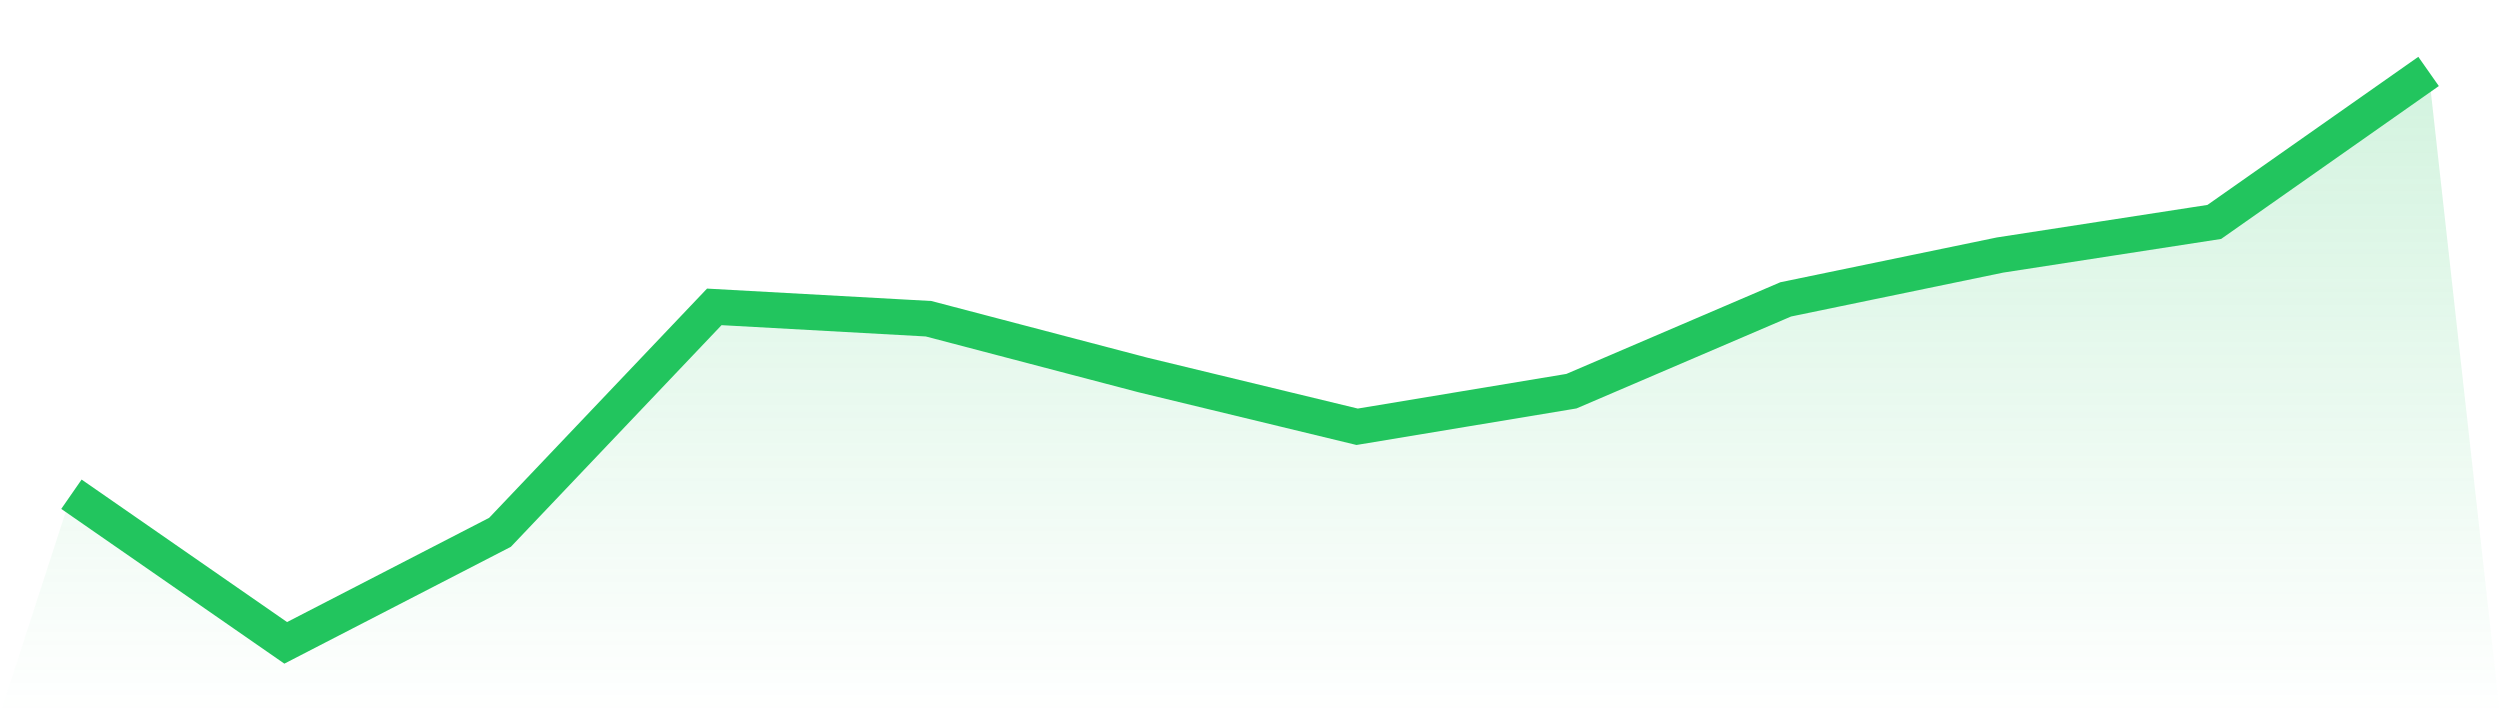
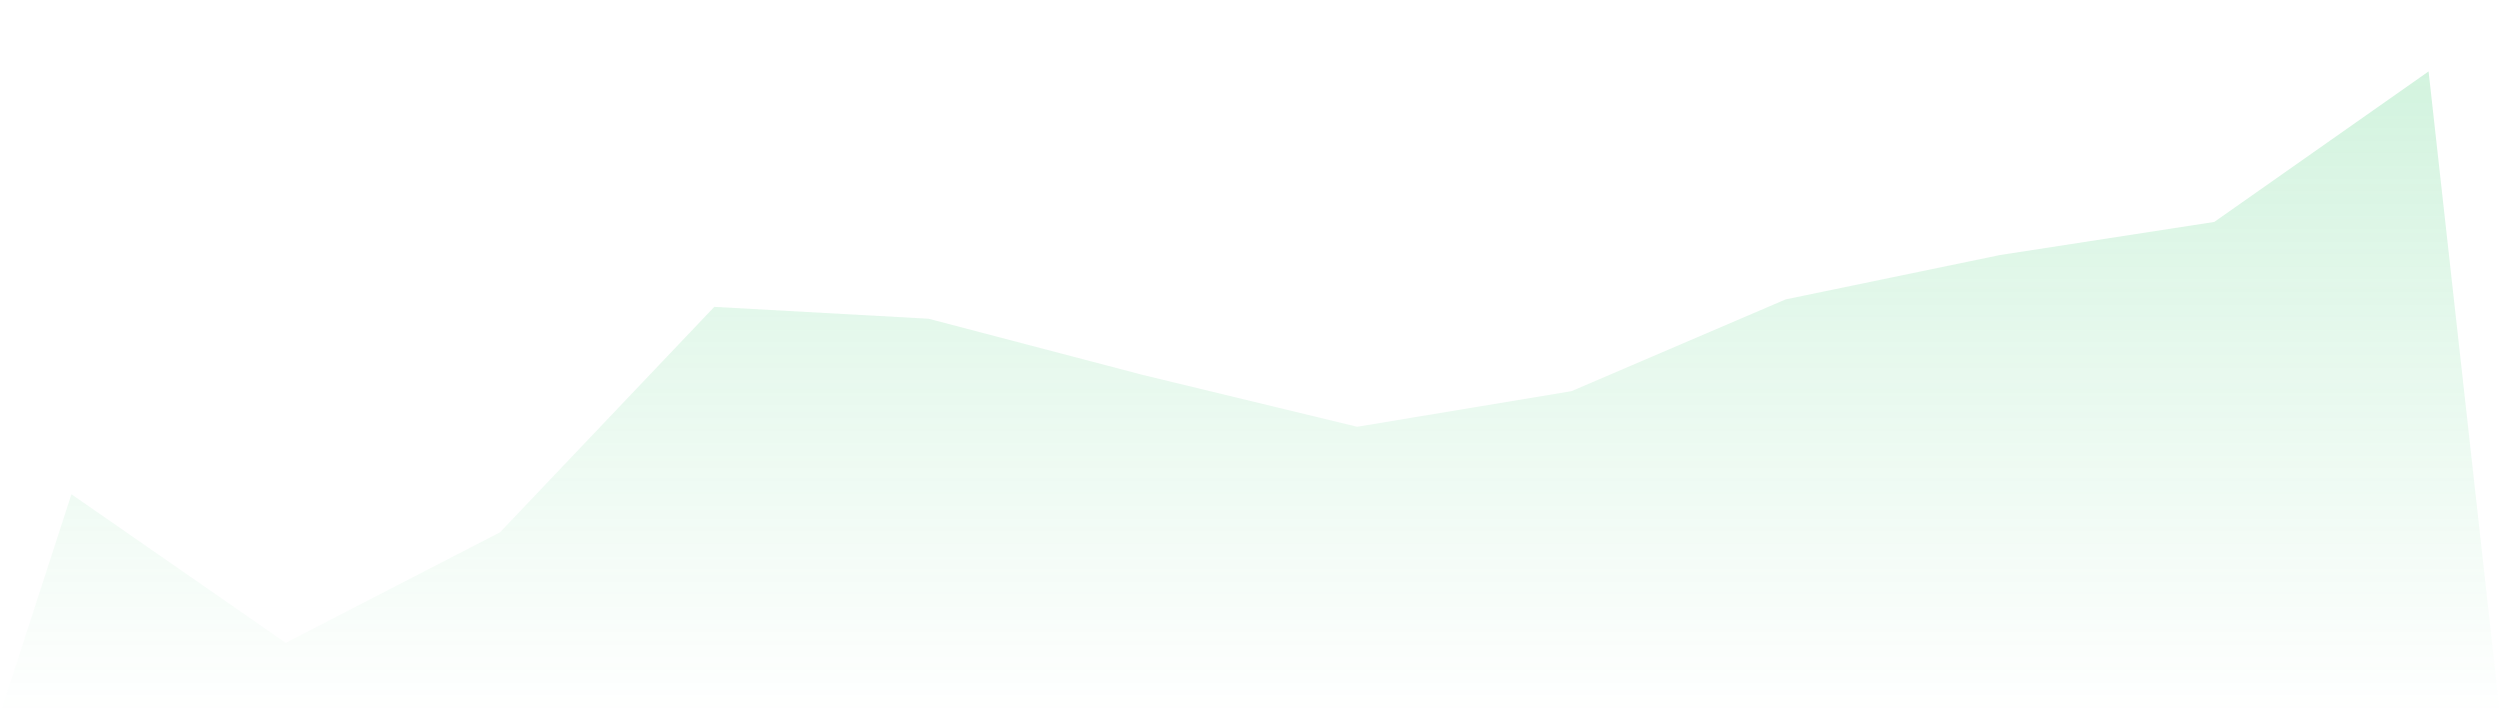
<svg xmlns="http://www.w3.org/2000/svg" viewBox="0 0 140 40">
  <defs>
    <linearGradient id="gradient" x1="0" x2="0" y1="0" y2="1">
      <stop offset="0%" stop-color="#22c55e" stop-opacity="0.2" />
      <stop offset="100%" stop-color="#22c55e" stop-opacity="0" />
    </linearGradient>
  </defs>
  <path d="M4,27.677 L4,27.677 L16,36 L28,29.81 L40,17.185 L52,17.849 L64,20.997 L76,23.899 L88,21.906 L100,16.765 L112,14.282 L124,12.428 L136,4 L140,40 L0,40 z" fill="url(#gradient)" />
-   <path d="M4,27.677 L4,27.677 L16,36 L28,29.81 L40,17.185 L52,17.849 L64,20.997 L76,23.899 L88,21.906 L100,16.765 L112,14.282 L124,12.428 L136,4" fill="none" stroke="#22c55e" stroke-width="2" />
</svg>